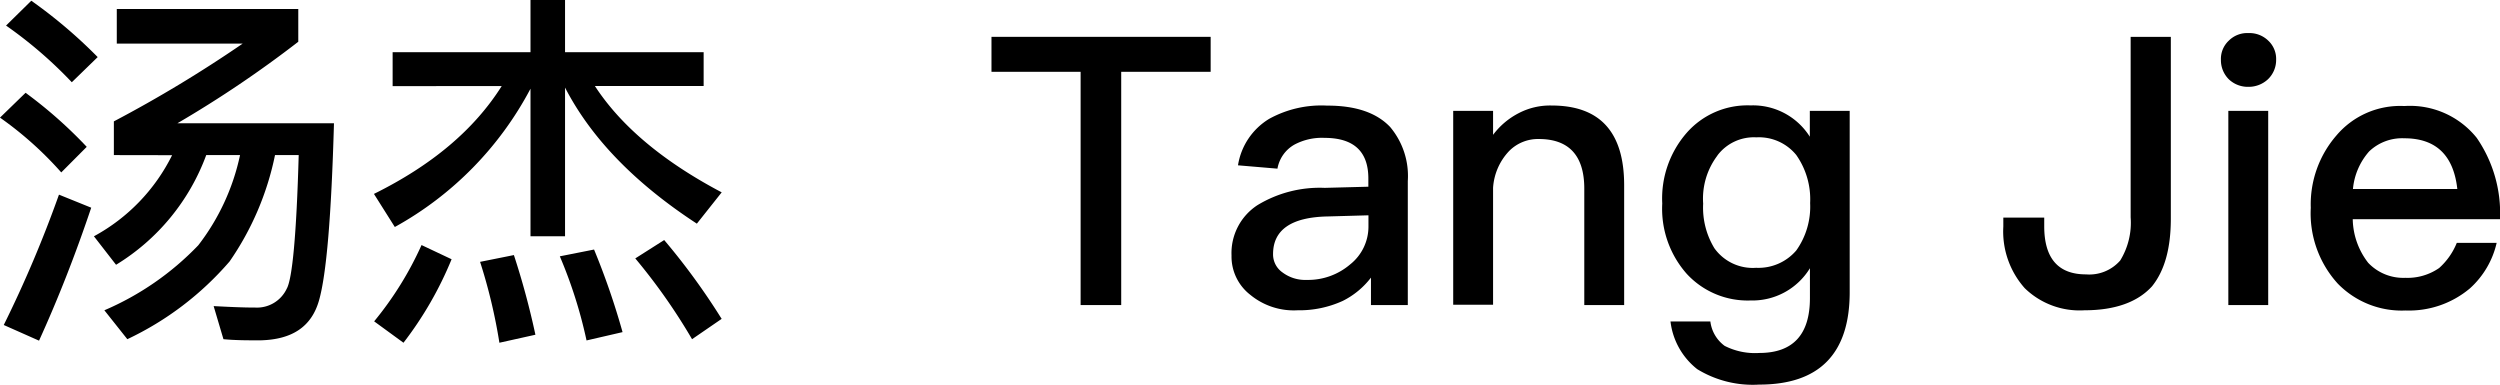
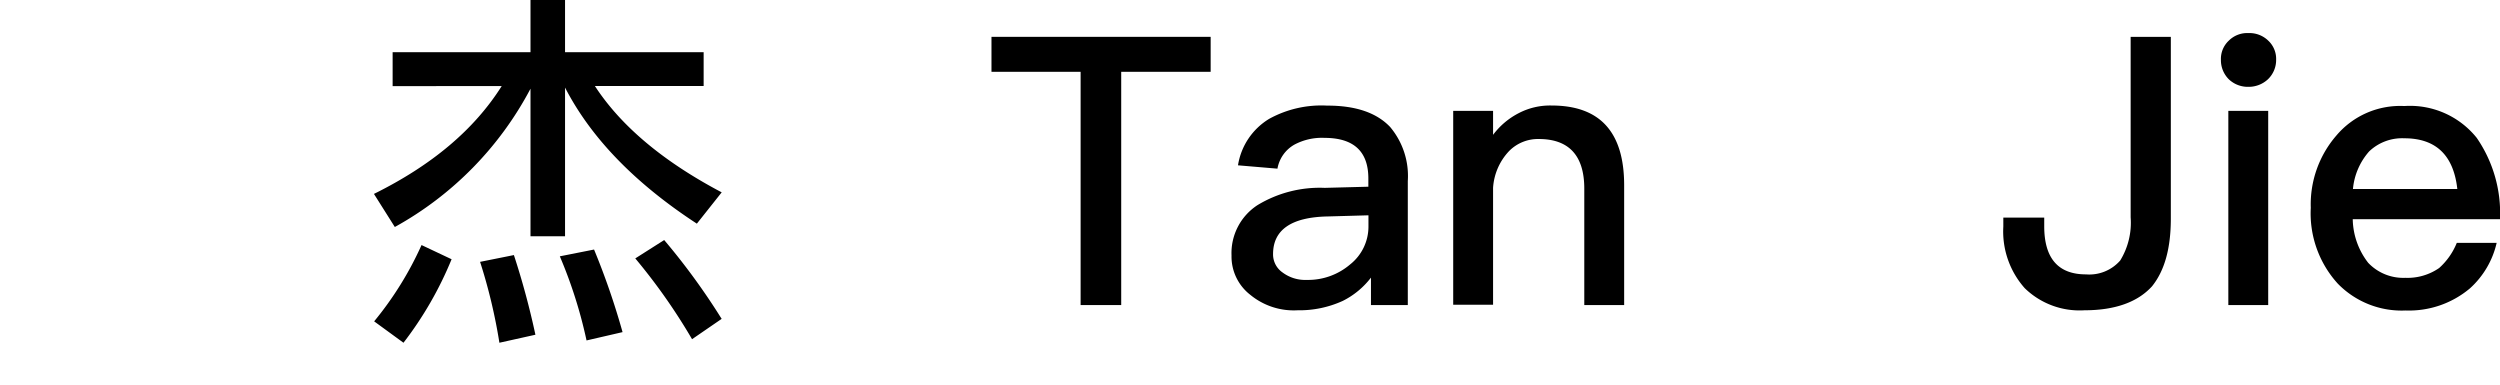
<svg xmlns="http://www.w3.org/2000/svg" viewBox="0 0 239.54 36.86">
  <title>artists_detail_T01_title</title>
  <g id="图层_2" data-name="图层 2">
    <g id="图层_1-2" data-name="图层 1">
-       <path d="M8.31,14.07,5.87,16.52A33.87,33.87,0,0,0,0,11.27L2.45,8.89A42.85,42.85,0,0,1,8.31,14.07Zm.43,5.83q-2.27,6.75-5,12.74L.36,31.14A114.86,114.86,0,0,0,5.65,18.65ZM9.36,5.47,6.88,7.88A41.12,41.12,0,0,0,.58,2.45L3,.07A47.08,47.08,0,0,1,9.36,5.47Zm1.55,9.39V11.63A123.41,123.41,0,0,0,23.25,4.18H11.19V.86H28.58V4A107.91,107.91,0,0,1,17,11.81H32c-.25,8.85-.72,14.51-1.44,17S28,32.54,24.94,32.61c-1.22,0-2.38,0-3.53-.11l-.94-3.17c1.37.07,2.7.14,4,.14a3.15,3.15,0,0,0,3-1.8c.54-.94.94-5.22,1.15-12.81H26.35A27.58,27.58,0,0,1,22,25.05,29.61,29.61,0,0,1,12.2,32.5L10,29.73a27.37,27.37,0,0,0,9-6.23,21.42,21.42,0,0,0,4-8.64H19.76a20.68,20.68,0,0,1-8.64,10.51L9,22.64a17.85,17.85,0,0,0,7.49-7.77Z" />
      <path d="M50.83,5V0h3.31V5H67.42V8.24H57Q60.75,14,69.15,18.43l-2.38,3Q57.87,15.62,54.14,8.39V22.64H50.83V8.5a32.4,32.4,0,0,1-13,13.25l-2-3.17c5.54-2.74,9.61-6.16,12.24-10.33H37.62V5ZM43.27,24.84a34.46,34.46,0,0,1-4.61,8l-2.81-2.05a32.3,32.3,0,0,0,4.54-7.31Zm8,7.24-3.42.76A51.76,51.76,0,0,0,46,25.09l3.24-.65A75.06,75.06,0,0,1,51.3,32.07Zm8.35-.25-3.42.79a44.36,44.36,0,0,0-2.56-8.06l3.28-.65A70.24,70.24,0,0,1,59.65,31.82Zm9.5-1.26L66.31,32.5a56.38,56.38,0,0,0-5.44-7.74L63.64,23A64.44,64.44,0,0,1,69.15,30.56Z" />
      <path d="M116,3.53V6.88h-8.57V29.23h-3.89V6.88H95V3.53Z" />
      <path d="M133.2,12.17a7.3,7.3,0,0,1,1.69,5.18V29.23h-3.53V26.6a7.76,7.76,0,0,1-2.7,2.23,10,10,0,0,1-4.32.9,6.55,6.55,0,0,1-4.54-1.48A4.64,4.64,0,0,1,118,24.48a5.48,5.48,0,0,1,2.48-4.82A11.49,11.49,0,0,1,126.93,18l4.18-.11V17.1q0-3.89-4.21-3.89a5.59,5.59,0,0,0-2.88.65,3.3,3.3,0,0,0-1.62,2.3l-3.78-.32a6.35,6.35,0,0,1,3-4.46,10.36,10.36,0,0,1,5.54-1.26Q131.25,10.11,133.2,12.17Zm-6,8.57c-3.49.07-5.22,1.3-5.22,3.6a2.1,2.1,0,0,0,.9,1.76,3.63,3.63,0,0,0,2.34.72,6.2,6.2,0,0,0,4.14-1.48,4.62,4.62,0,0,0,1.76-3.64V20.63Z" />
      <path d="M155.62,17.75V29.23h-3.82V18.07c0-3.17-1.48-4.75-4.36-4.75a3.89,3.89,0,0,0-2.84,1.15A5.63,5.63,0,0,0,143.06,18v11.2h-3.82V10.62h3.82v2.3a7.15,7.15,0,0,1,2.48-2.09,6.48,6.48,0,0,1,3.13-.72C153.28,10.11,155.62,12.63,155.62,17.75Z" />
-       <path d="M173.41,13.1V10.62h3.82V28c0,5.9-2.92,8.85-8.67,8.85a10.18,10.18,0,0,1-5.94-1.48,6.82,6.82,0,0,1-2.56-4.57h3.82a3.41,3.41,0,0,0,1.37,2.34,6.4,6.4,0,0,0,3.31.68c3.24,0,4.86-1.76,4.86-5.26V25.7a6.46,6.46,0,0,1-5.69,3.09,7.93,7.93,0,0,1-6.12-2.56,9.41,9.41,0,0,1-2.34-6.73,9.56,9.56,0,0,1,2.34-6.77,7.75,7.75,0,0,1,6.12-2.63A6.44,6.44,0,0,1,173.41,13.1Zm-8.85,1.8a6.84,6.84,0,0,0-1.37,4.61,7.47,7.47,0,0,0,1.08,4.28,4.52,4.52,0,0,0,4,1.87A4.77,4.77,0,0,0,172.11,24a7.23,7.23,0,0,0,1.33-4.54,7.38,7.38,0,0,0-1.33-4.61,4.61,4.61,0,0,0-3.82-1.69A4.38,4.38,0,0,0,164.55,14.9Z" />
      <path d="M208,3.53V20.95c0,2.88-.61,5-1.8,6.48-1.37,1.51-3.53,2.3-6.48,2.3A7.53,7.53,0,0,1,194,27.61a8.18,8.18,0,0,1-2.05-5.9v-.86h3.92v.83c0,3.06,1.33,4.61,4,4.61a3.93,3.93,0,0,0,3.28-1.33,6.91,6.91,0,0,0,1-4.14V3.53Z" />
      <path d="M217.33,3.89a2.39,2.39,0,0,1,.76,1.84,2.55,2.55,0,0,1-.79,1.87,2.7,2.7,0,0,1-1.87.72,2.64,2.64,0,0,1-1.87-.72,2.58,2.58,0,0,1-.76-1.87,2.39,2.39,0,0,1,.76-1.84,2.49,2.49,0,0,1,1.87-.72A2.58,2.58,0,0,1,217.33,3.89Zm0,6.73V29.23h-3.82V10.62Z" />
      <path d="M237.31,13.21A12.72,12.72,0,0,1,239.54,21H225.43a7,7,0,0,0,1.48,4.18,4.63,4.63,0,0,0,3.56,1.44,5.32,5.32,0,0,0,3.24-.94,6.47,6.47,0,0,0,1.69-2.41h3.82a8.39,8.39,0,0,1-2.56,4.36,9.07,9.07,0,0,1-6.16,2.12A8.54,8.54,0,0,1,224,27.18a10,10,0,0,1-2.59-7.27A10.06,10.06,0,0,1,223.85,13a8,8,0,0,1,6.52-2.84A8.19,8.19,0,0,1,237.31,13.21ZM227,14.51a6.3,6.3,0,0,0-1.55,3.6h10q-.54-4.86-5.08-4.86A4.57,4.57,0,0,0,227,14.51Z" />
    </g>
  </g>
</svg>